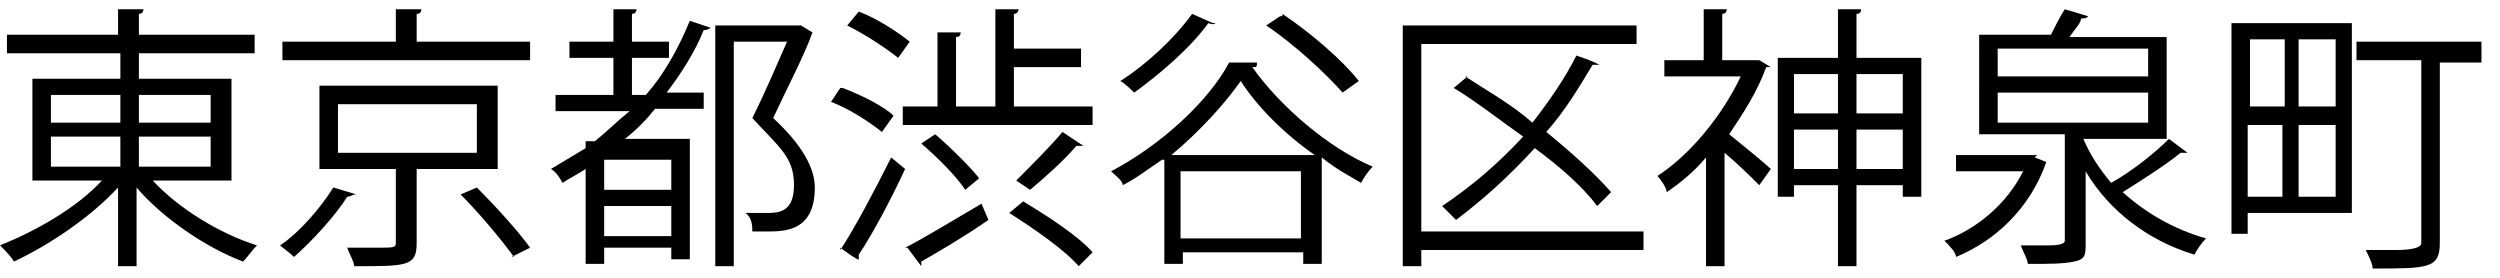
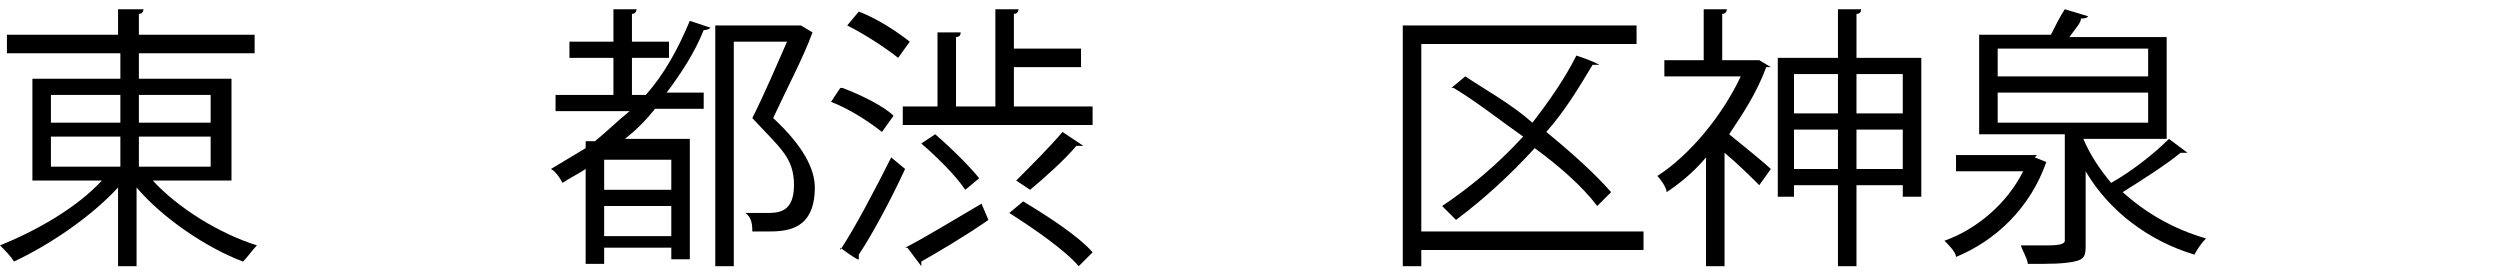
<svg xmlns="http://www.w3.org/2000/svg" id="_レイヤー_1" version="1.1" viewBox="0 0 108 12">
  <path d="M9.9,7.8h-3.3c1.1,1.2,2.9,2.3,4.5,2.8-.2.2-.4.5-.6.7-1.6-.6-3.5-1.9-4.6-3.2v3.4h-.8v-3.4c-1.2,1.3-3,2.5-4.5,3.2C.5,11.1.2,10.8,0,10.6c1.5-.6,3.3-1.6,4.4-2.8H1.4V3.4h3.8v-1.1H.3v-.8h4.8V.4h1.1c0,0,0,.2-.2.2v.9h5v.8h-5v1.1h4v4.4h-.1ZM2.2,4.1v1.2h3v-1.2s-3,0-3,0ZM2.2,5.9v1.3h3v-1.3s-3,0-3,0ZM9.1,4.1h-3.1v1.2h3.1v-1.2ZM9.1,7.2v-1.3h-3.1v1.3h3.1Z" />
-   <path d="M15.3,8.4s-.2.1-.3.1c-.5.8-1.5,1.9-2.3,2.6-.2-.2-.5-.4-.6-.5.9-.6,1.8-1.7,2.3-2.5l1,.3h0ZM22.9,1.8v.8h-10.7v-.8h4.9V.4h1.1q0,.2-.2.2v1.2h5-.1ZM21.5,7.3h-3.5v3.2c0,1-.4,1-2.7,1,0-.2-.2-.5-.3-.8h1.3c.7,0,.8,0,.8-.2v-3.2h-3.3v-3.6h7.7s0,3.6,0,3.6ZM14.6,4.5v2.1h6v-2.1h-6ZM22.2,11.1c-.5-.7-1.5-1.9-2.3-2.7l.7-.3c.8.8,1.8,1.9,2.3,2.6l-.8.4h0Z" />
  <path d="M27.3,4.1h.6c.8-.9,1.4-2,1.9-3.2l.9.3s-.1.1-.3.1c-.4,1-1,1.9-1.6,2.7h1.6v.7h-2.1c-.4.5-.8.9-1.3,1.3h2.8v5.2h-.8v-.5h-2.9v.7h-.8v-4.1c-.3.2-.7.4-1,.6-.1-.2-.3-.5-.5-.6.5-.3,1-.6,1.5-.9v-.3h.4c.5-.4,1-.9,1.5-1.3h-3.2v-.7h2.5v-1.6h-1.9v-.7h1.9V.4h1c0,0,0,.2-.2.2v1.2h1.6v.7h-1.6v1.6ZM29,8.2v-1.3h-2.9v1.3h2.9ZM26.1,10.2h2.9v-1.3h-2.9v1.3ZM30.8,1.1h3.8s0,0,.5.3h0c-.4,1.1-1.1,2.4-1.7,3.7,1.3,1.2,1.8,2.2,1.8,3,0,1.9-1.3,1.9-2.1,1.9s-.4,0-.6,0c0-.2,0-.6-.3-.8h.9c.5,0,1.2,0,1.2-1.2s-.6-1.6-1.8-2.9c.6-1.2,1.1-2.4,1.5-3.3h-2.3v9.7h-.8s0-10.4,0-10.4Z" />
  <path d="M36.4,3.8c.8.3,1.8.8,2.2,1.2l-.5.7c-.5-.4-1.4-1-2.2-1.3l.4-.6h0ZM36.3,10.8c.6-.9,1.5-2.6,2.2-4l.6.5c-.6,1.3-1.4,2.8-2,3.7v.2h0c0,.1-.8-.5-.8-.5h0ZM37.1.5c.8.3,1.7.9,2.2,1.3l-.5.7c-.5-.4-1.4-1-2.2-1.4l.5-.6ZM43.8,4.6h3.4v.8h-8.2v-.8h1.5V1.4h1q0,.2-.2.2v3h1.7V.4h1c0,0,0,.2-.2.2v1.5h2.9v.8h-2.9v1.7ZM39.1,10.7c.8-.4,2.1-1.2,3.3-1.9l.3.7c-1,.7-2.2,1.4-2.9,1.8v.2l-.6-.8h0ZM40.4,5.8c.7.6,1.5,1.4,1.9,1.9l-.6.5c-.4-.6-1.2-1.4-1.9-2,0,0,.6-.4.6-.4ZM46.6,11.5c-.6-.7-1.9-1.6-3-2.3l.6-.5c1,.6,2.4,1.5,3,2.2l-.6.6ZM43.9,7.8c.6-.6,1.5-1.5,2-2.1l.9.6h-.3c-.5.6-1.4,1.4-2,1.9,0,0-.6-.4-.6-.4Z" />
-   <path d="M50.2,6.9c-.6.4-1.1.8-1.7,1.1,0-.2-.3-.4-.5-.6,2.1-1.1,4.2-3,5.1-4.7h1.2c0,.2,0,.2-.2.2,1.2,1.7,3.3,3.5,5.2,4.3-.2.2-.4.5-.5.7-.5-.3-1.1-.6-1.7-1.1v4.6h-.8v-.5h-5.2v.5h-.8v-4.7.2ZM52.5,1s0,.1-.3,0c-.8,1.1-2.1,2.2-3.2,3,0,0-.4-.4-.6-.5,1.1-.7,2.3-1.8,3.1-2.9l.9.4h0ZM56.8,6.7c-1.3-.9-2.5-2.1-3.2-3.2-.7,1-1.8,2.2-3,3.2h6.2ZM51,10.3h5.2v-2.9h-5.2v2.9ZM55.4.6c1.2.8,2.6,2,3.3,2.9l-.7.5c-.7-.8-2.1-2.1-3.3-2.9l.6-.4h.1Z" />
-   <path d="M71,10v.8h-9.6v.7h-.8V1.1h10.1v.8h-9.3v8.1s9.6,0,9.6,0ZM63.3,3.3c.9.6,2,1.2,2.9,2,.7-.9,1.4-1.9,1.9-2.9.6.2.8.3,1,.4,0,0-.2,0-.3,0-.6,1-1.2,2-2,2.9,1.1.9,2.1,1.8,2.8,2.6l-.6.6c-.6-.8-1.6-1.7-2.7-2.5-1.1,1.2-2.2,2.2-3.4,3.1-.2-.2-.4-.4-.6-.6,1.2-.8,2.4-1.8,3.5-3-1-.7-2-1.5-3-2.1l.6-.5h-.1Z" />
+   <path d="M71,10v.8h-9.6v.7h-.8V1.1h10.1v.8h-9.3v8.1s9.6,0,9.6,0ZM63.3,3.3c.9.6,2,1.2,2.9,2,.7-.9,1.4-1.9,1.9-2.9.6.2.8.3,1,.4,0,0-.2,0-.3,0-.6,1-1.2,2-2,2.9,1.1.9,2.1,1.8,2.8,2.6l-.6.6c-.6-.8-1.6-1.7-2.7-2.5-1.1,1.2-2.2,2.2-3.4,3.1-.2-.2-.4-.4-.6-.6,1.2-.8,2.4-1.8,3.5-3-1-.7-2-1.5-3-2.1h-.1Z" />
  <path d="M76,2.6l.5.3h-.2c-.4,1.1-1,2-1.6,2.9.5.4,1.6,1.3,1.8,1.5l-.5.7c-.3-.3-.9-.9-1.5-1.4v4.9h-.8v-4.7c-.5.6-1.1,1.1-1.7,1.5,0-.2-.3-.6-.4-.7,1.4-.9,2.8-2.6,3.6-4.3h-3.3v-.7h1.7V.4h1c0,0,0,.2-.2.2v2h1.6ZM80.2,2.5h2.8v6h-.8v-.5h-2v3.5h-.8v-3.5h-1.9v.5h-.7V2.5h2.6V.4h1q0,.2-.2.2v1.9ZM79.4,3.2h-1.9v1.7h1.9v-1.7ZM77.5,7.3h1.9v-1.7h-1.9v1.7ZM82.2,3.2h-2v1.7h2v-1.7ZM80.2,7.3h2v-1.7h-2v1.7Z" />
  <path d="M87.9,6.8l.5.2h0c-.7,2-2.2,3.4-3.9,4.1,0-.2-.3-.5-.5-.7,1.4-.5,2.7-1.6,3.4-3h-2.9v-.7h3.5ZM90,6c.3.7.7,1.3,1.2,1.9.9-.5,1.9-1.3,2.5-1.9l.8.6h-.3c-.6.5-1.7,1.2-2.5,1.7,1,.9,2.2,1.6,3.6,2-.2.2-.4.5-.5.7-2-.6-3.7-1.9-4.7-3.6v3.1c0,.5,0,.7-.5.8s-1,.1-2,.1c0-.2-.2-.5-.3-.8h1.2q.7,0,.7-.2v-4.6h-3.7V1.5h3.1c.2-.4.4-.8.6-1.1l1,.3s0,.1-.3.1c0,.2-.3.5-.5.8h4.2v4.4h-3.7.1ZM86.3,2.1v1.2h6.5v-1.2h-6.5ZM86.3,4v1.3h6.5v-1.3h-6.5Z" />
-   <path d="M101.6,1v8.2h-4.5v.9h-.7V1h5.2ZM98.7,1.7h-1.5v2.9h1.5V1.7ZM97.1,5.4v3.1h1.5v-3.1h-1.5ZM100.9,4.7V1.7h-1.6v2.9h1.6ZM99.3,8.5h1.6v-3.1h-1.6v3.1ZM107.2,1.9v.8h-1.8v7.8c0,1.1-.5,1.1-2.9,1.1,0-.2-.2-.6-.3-.8h1.3c.7,0,1.1-.1,1.1-.3V2.6h-2.8v-.8h5.4Z" />
</svg>